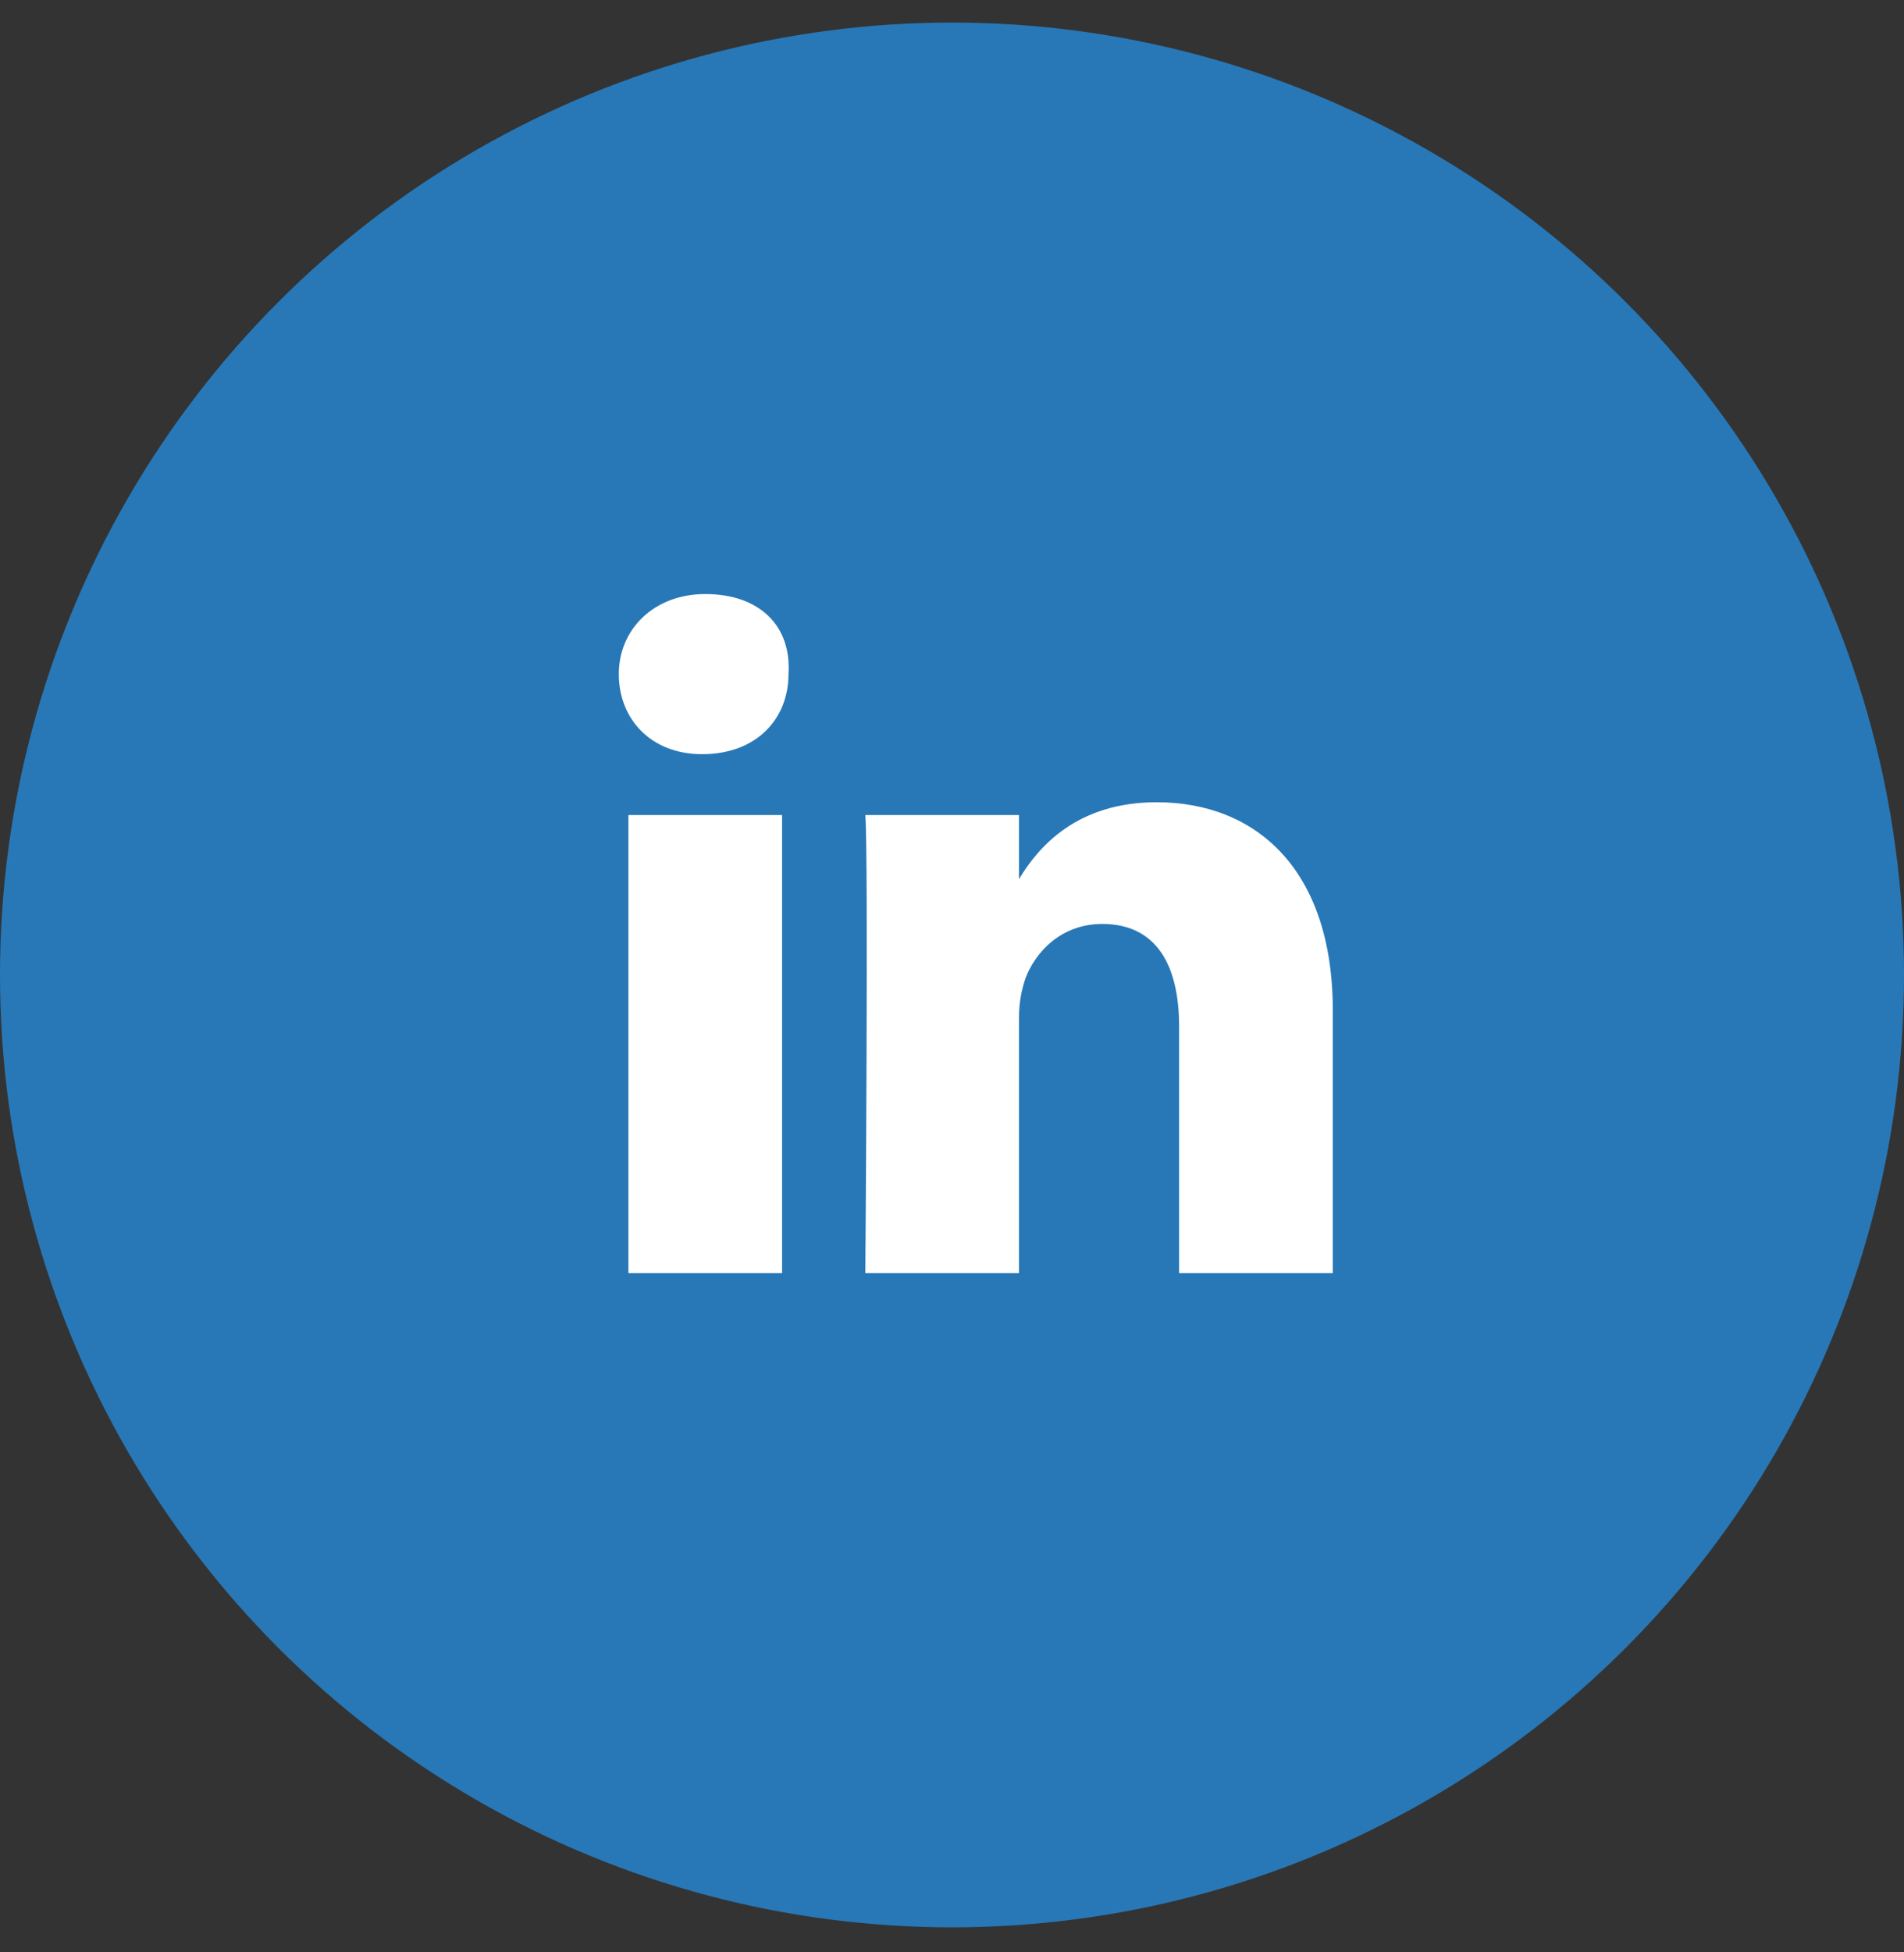
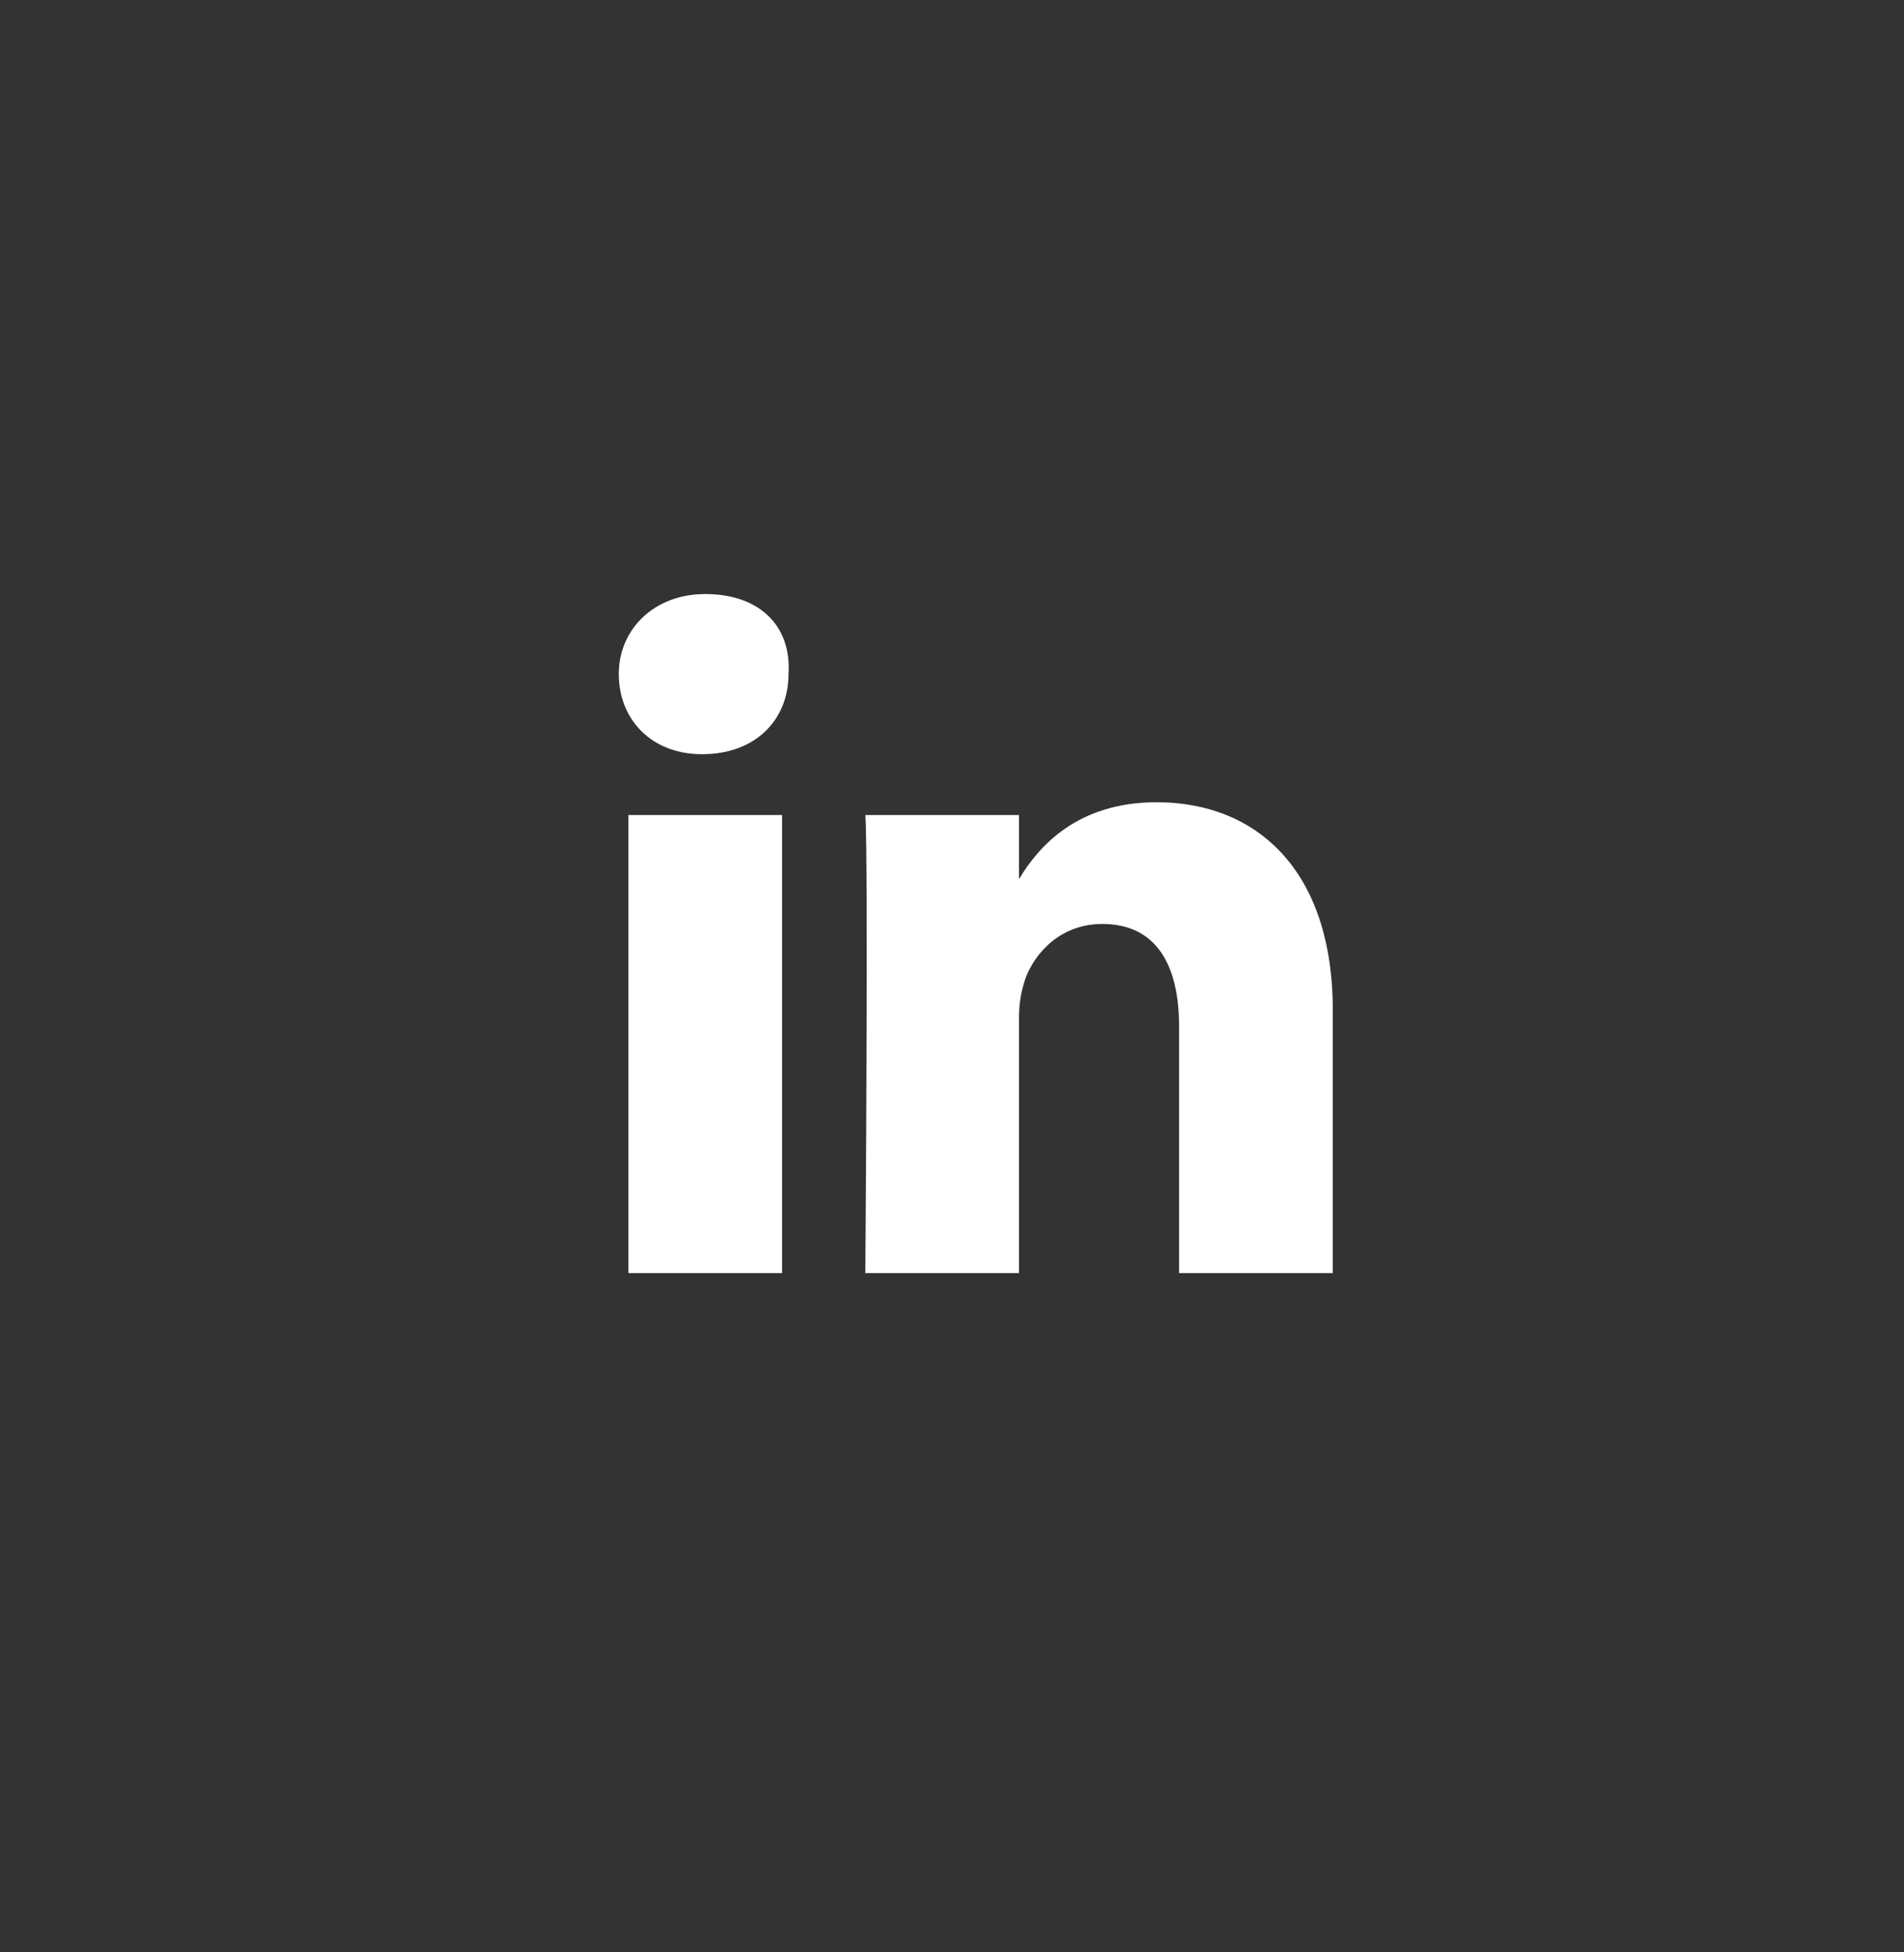
<svg xmlns="http://www.w3.org/2000/svg" width="40" height="41" viewBox="0 0 40 41" fill="none">
  <rect x="0" y="0" width="40" height="41" fill="#333333" stroke="none" />
-   <circle cx="20" cy="20.474" r="20" fill="#2878B7" />
  <path d="M28 21.219V26.735H24.771V21.555C24.771 20.277 24.3 19.403 23.157 19.403C22.282 19.403 21.744 20.008 21.543 20.546C21.475 20.748 21.408 21.017 21.408 21.354V26.735H18.179C18.179 26.735 18.247 17.99 18.179 17.116H21.408V18.461C21.812 17.788 22.619 16.847 24.3 16.847C26.386 16.847 28 18.259 28 21.219ZM14.816 12.475C13.74 12.475 13 13.214 13 14.156C13 15.098 13.673 15.838 14.749 15.838C15.892 15.838 16.565 15.098 16.565 14.156C16.632 13.147 15.96 12.475 14.816 12.475ZM13.202 26.735H16.43V17.116H13.202V26.735Z" fill="white" />
</svg>